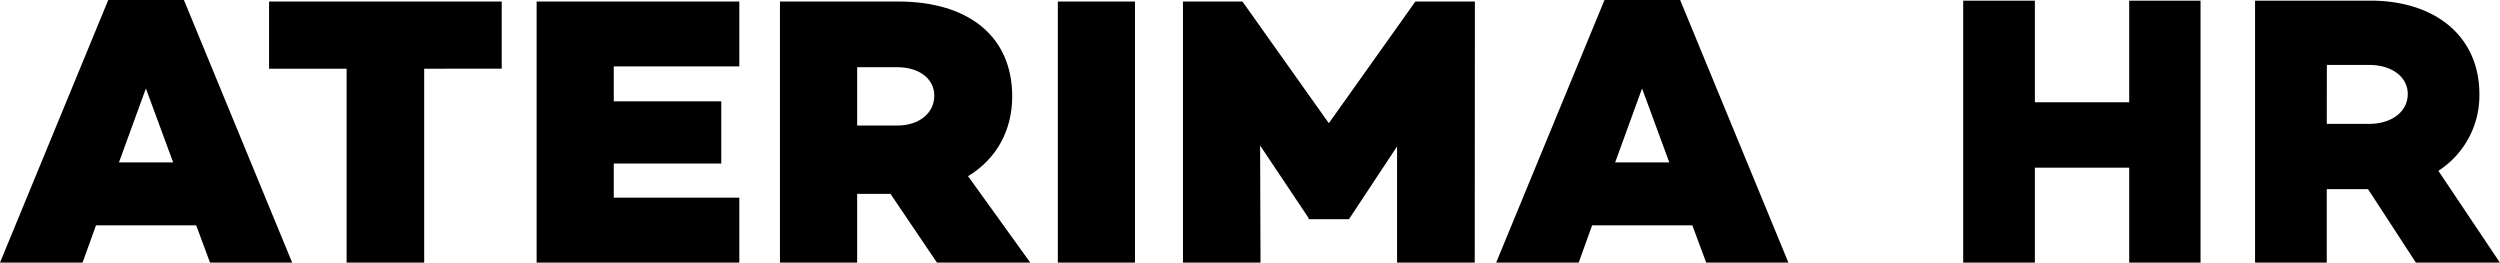
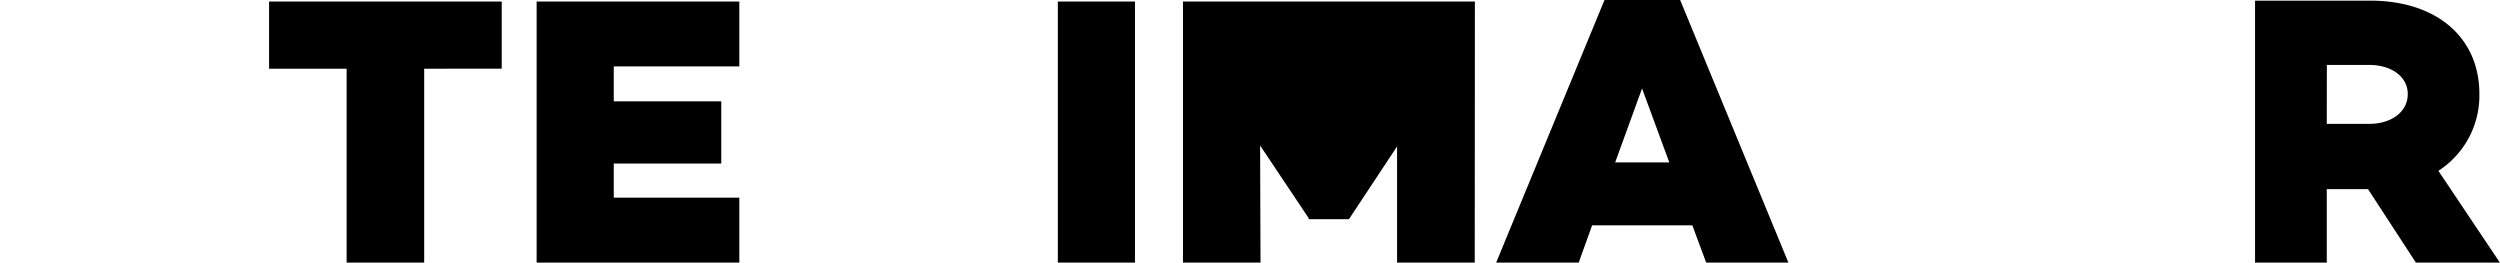
<svg xmlns="http://www.w3.org/2000/svg" viewBox="0 0 819.57 86.09">
  <defs>
    <style>.st0 {fill: #000;}</style>
  </defs>
-   <path class="st0" d="M31.47,73.87,27.06,86.09H0L35.49,0h24.8L95.78,86.09H68.85L64.32,73.87ZM47.83,29,39,53.23H56.76Z" />
  <path class="st0" d="M139.06,22.53V86.09H113.63V22.53H88.21V.5h76.27v22Z" />
  <path class="st0" d="M201.21,33.23h35.24V53.61H201.21v11.2h41.16V86.09H175.92V.5h66.45V21.77H201.21Z" />
-   <path class="st0" d="M281,63.56V86.09H255.69V.5h38.76C317.61.5,331.83,12,331.83,31.59c0,11.2-5.16,20.52-14.47,26.17l20.39,28.33H307.16L291.93,63.56ZM294.2,41.15c6.92,0,12.08-3.9,12.08-9.81,0-5.67-5.16-9.31-12.08-9.31H281V41.15Z" />
  <path class="st0" d="M372.08,86.09H346.79V.5h25.29Z" />
-   <path class="st0" d="M483.46,86.09H458V48L442.3,71.74v.12H429v-.38L413.1,47.7l.13,38.39H387.81V.5h19.5l28.32,39.9L464,.5h19.51Z" />
+   <path class="st0" d="M483.46,86.09H458V48L442.3,71.74v.12H429v-.38L413.1,47.7l.13,38.39H387.81V.5h19.5L464,.5h19.51Z" />
  <path class="st0" d="M521.94,73.87l-4.4,12.22H490.48L526,0h24.8l35.49,86.09H559.33L554.8,73.87ZM538.31,29,529.5,53.23h17.74Z" />
-   <polygon class="st0" points="721.4 86.08 721.4 0.21 698.01 0.21 698.01 33.53 667.09 33.53 667.09 0.21 643.59 0.21 643.59 86.08 667.09 86.08 667.09 54.97 698.01 54.97 698.01 86.08 721.4 86.08" />
  <path class="st0" d="M812.81,30.82C812.81,12.23,798.74.21,777,.21H739.27V86.09h23.51V62H776.3L792,86.09h27.53L799.37,56A29.36,29.36,0,0,0,812.81,30.82Zm-50-9.54h13.81c7.49,0,12.71,3.93,12.71,9.54,0,5.77-5.22,9.79-12.71,9.79H762.78Z" />
</svg>